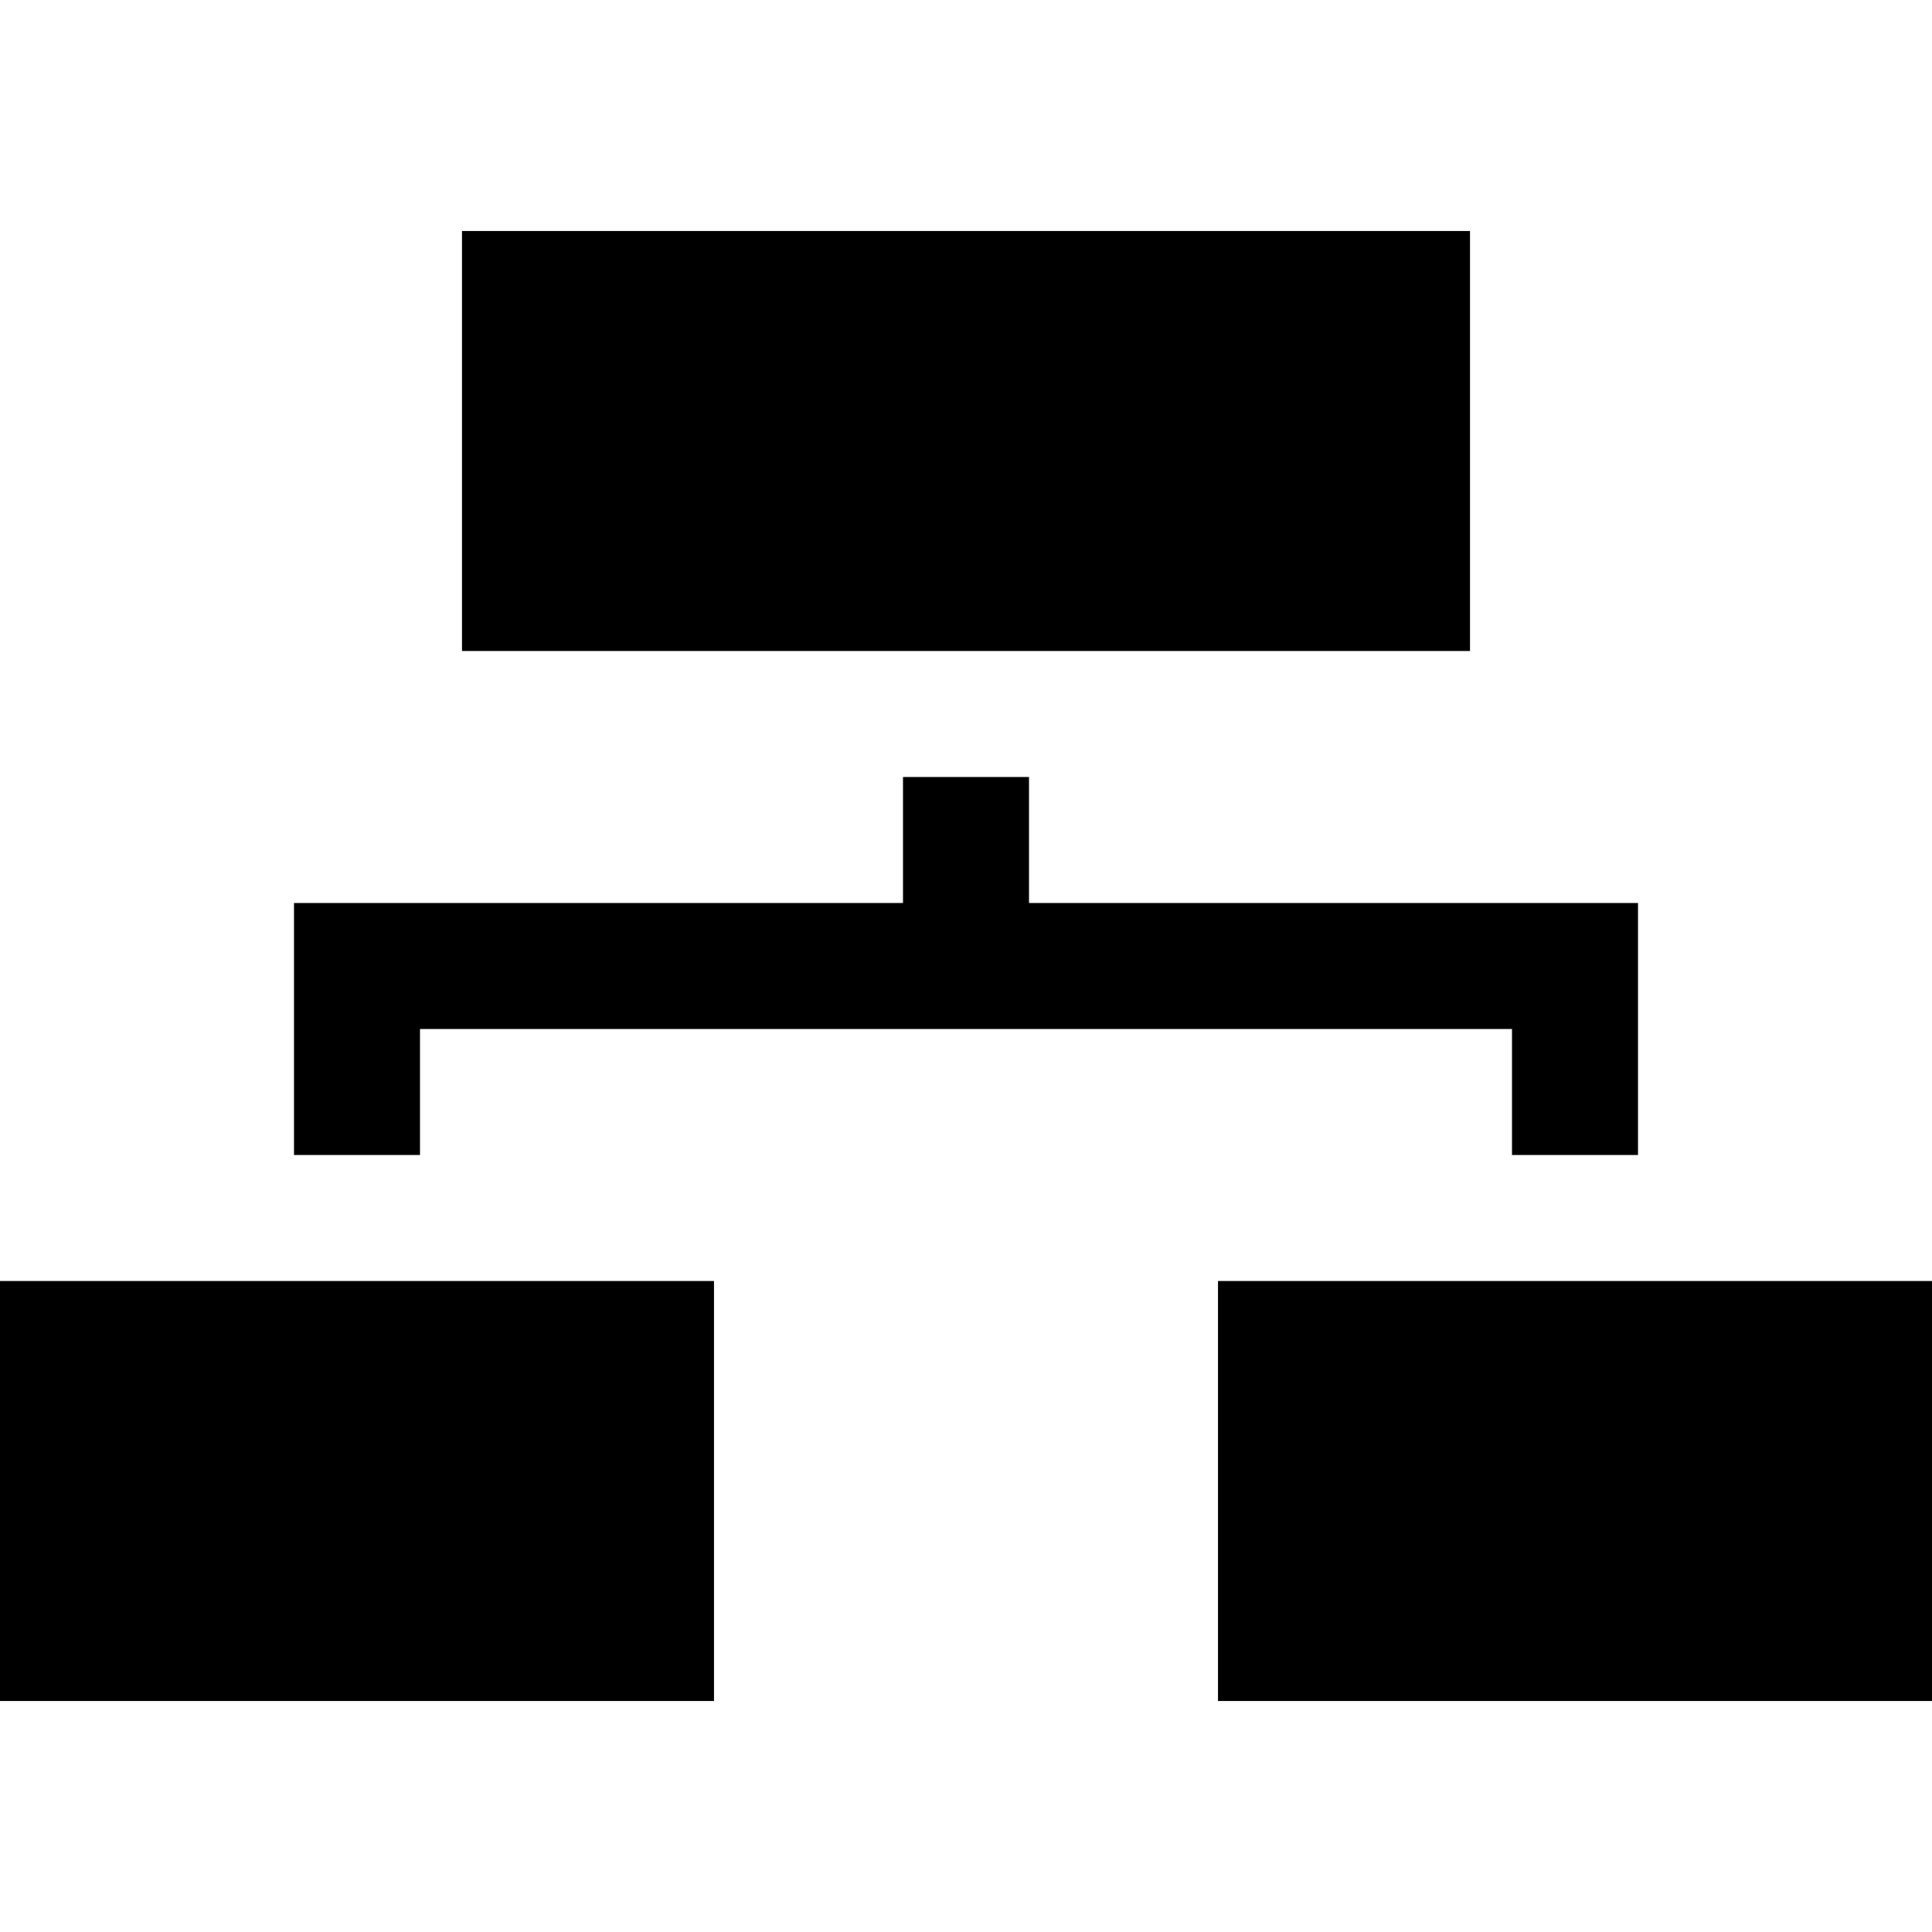
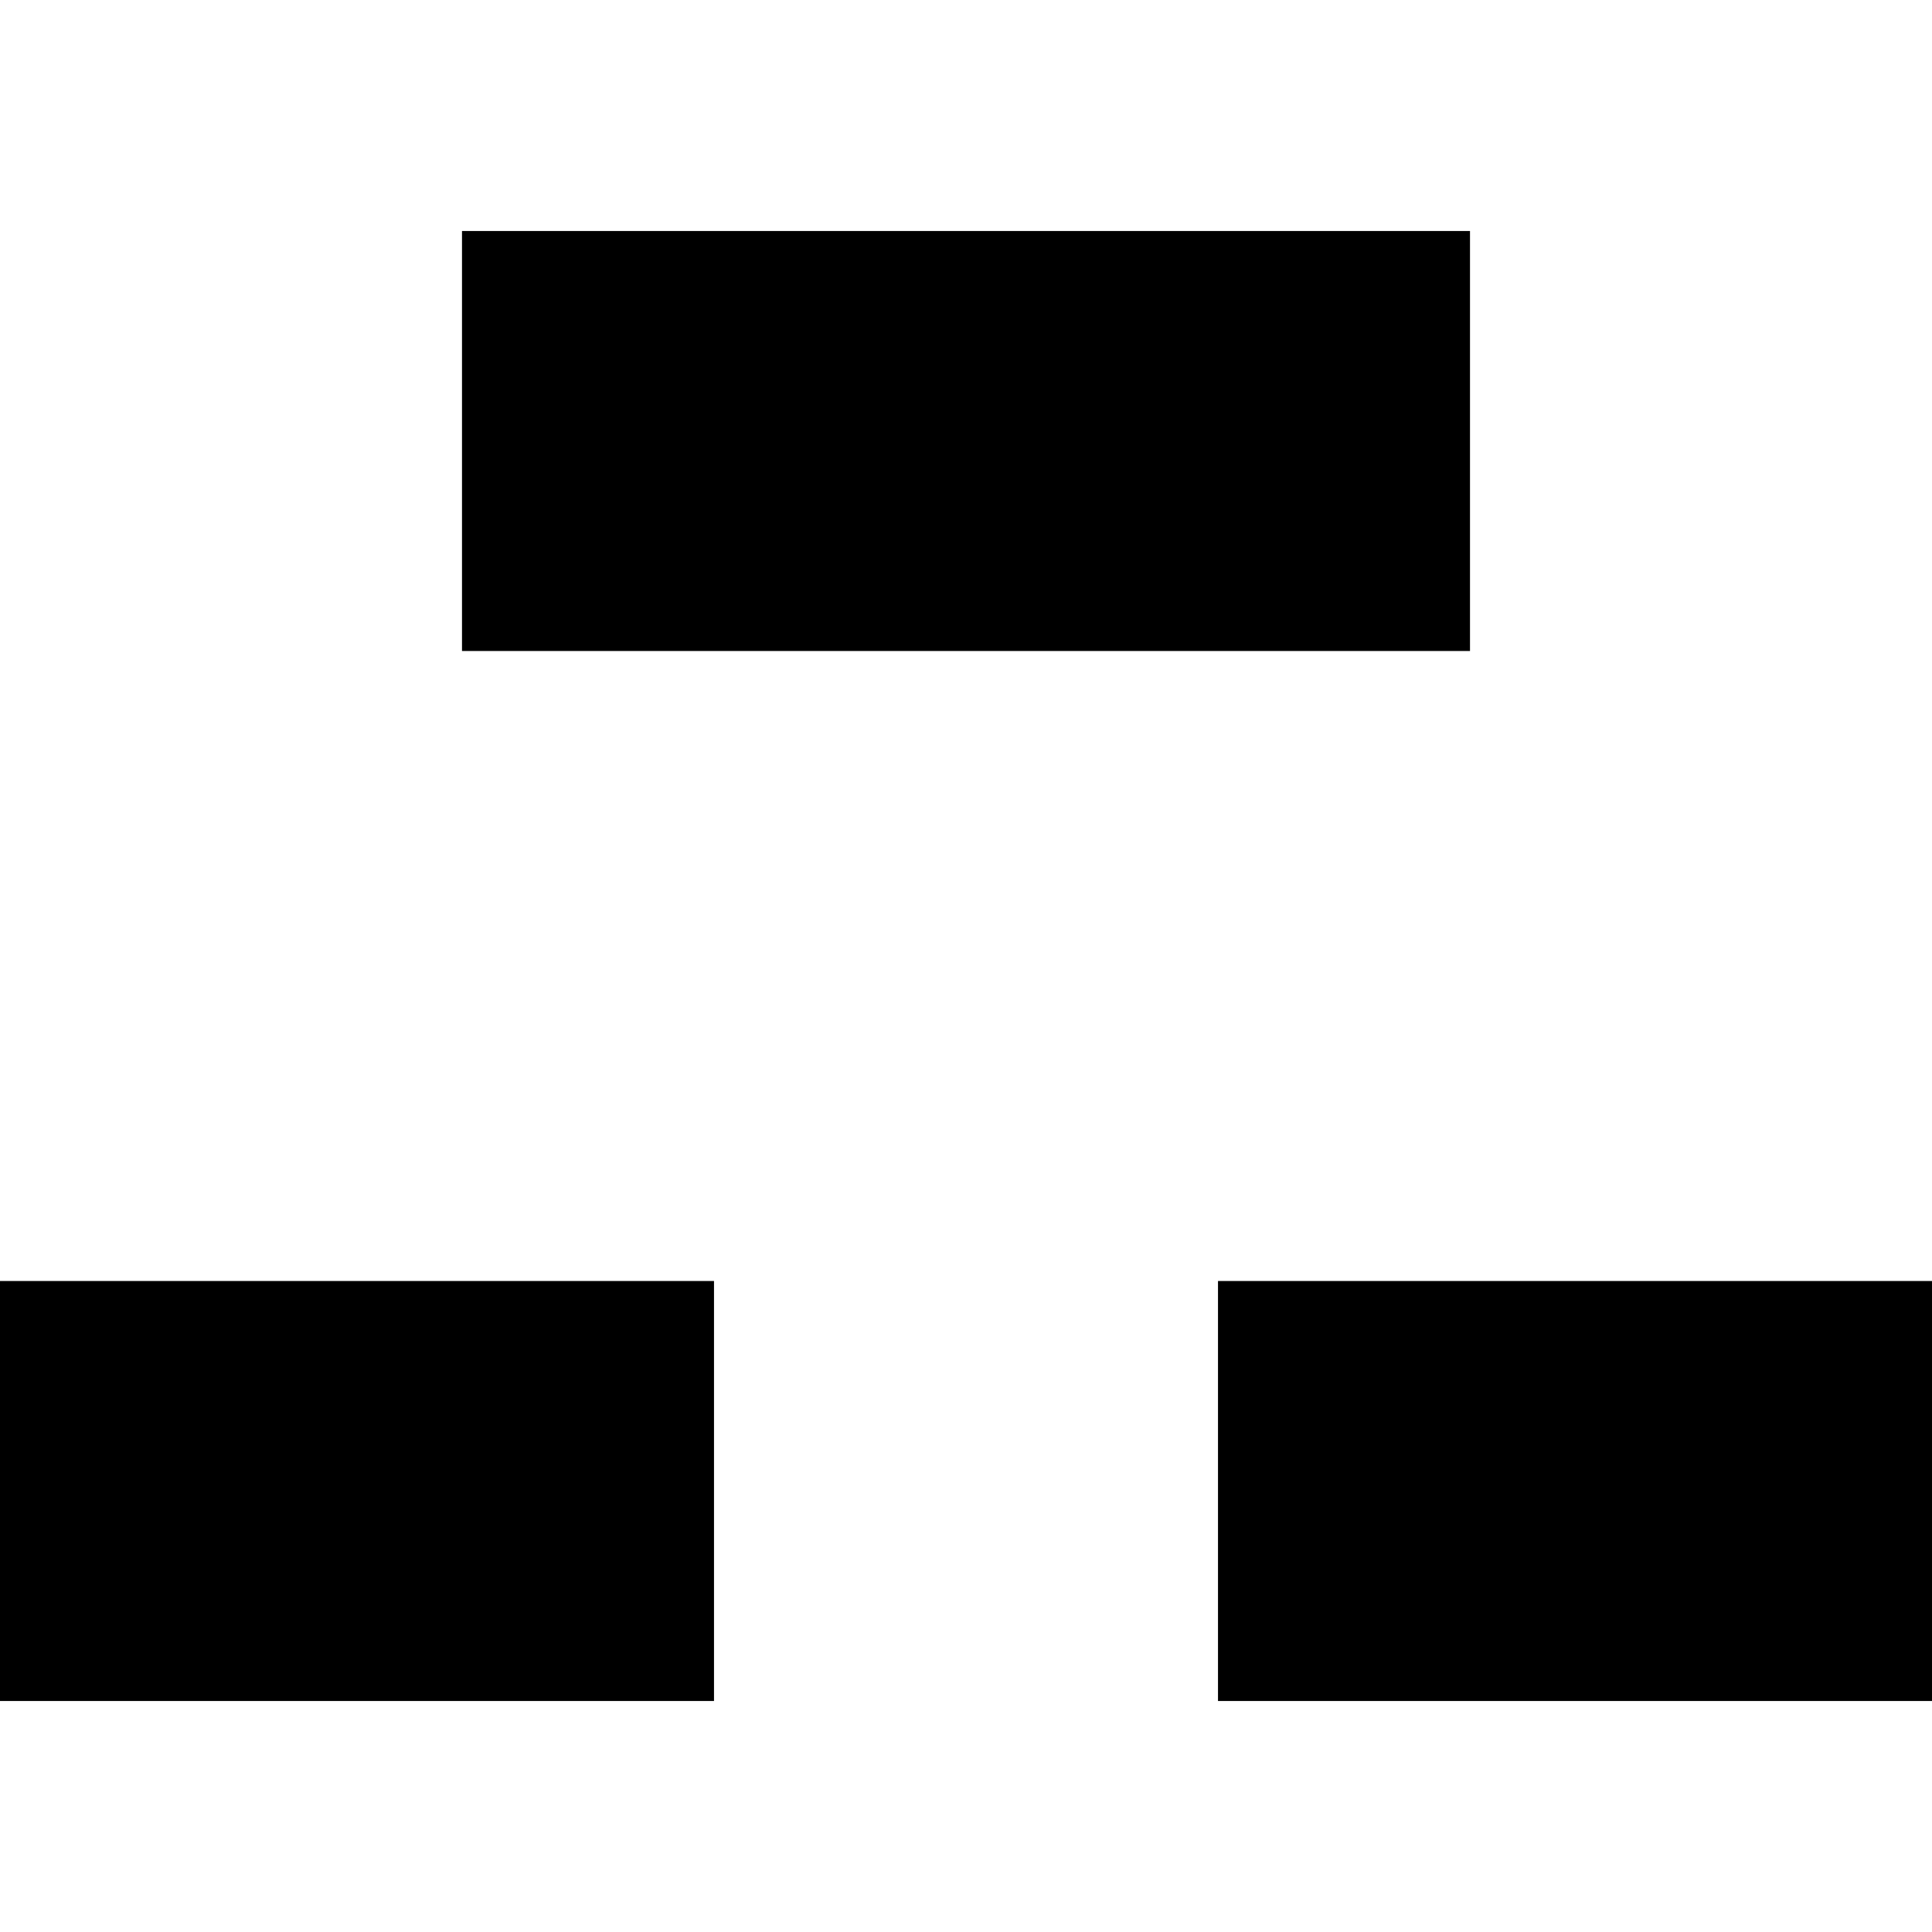
<svg xmlns="http://www.w3.org/2000/svg" fill="#000000" version="1.1" id="Capa_1" viewBox="0 0 460 460" xml:space="preserve">
  <g id="XMLID_21_">
-     <polygon id="XMLID_488_" points="390,215.001 245,215.001 245,185 215,185 215,215.001 70,215.001 70,275 100,275 100,245.001    360,245.001 360,275 390,275  " />
    <rect id="XMLID_489_" x="290" y="305" width="170" height="100" />
    <rect id="XMLID_490_" y="305" width="170" height="100" />
    <rect id="XMLID_491_" x="110" y="55" width="240" height="100" />
  </g>
</svg>